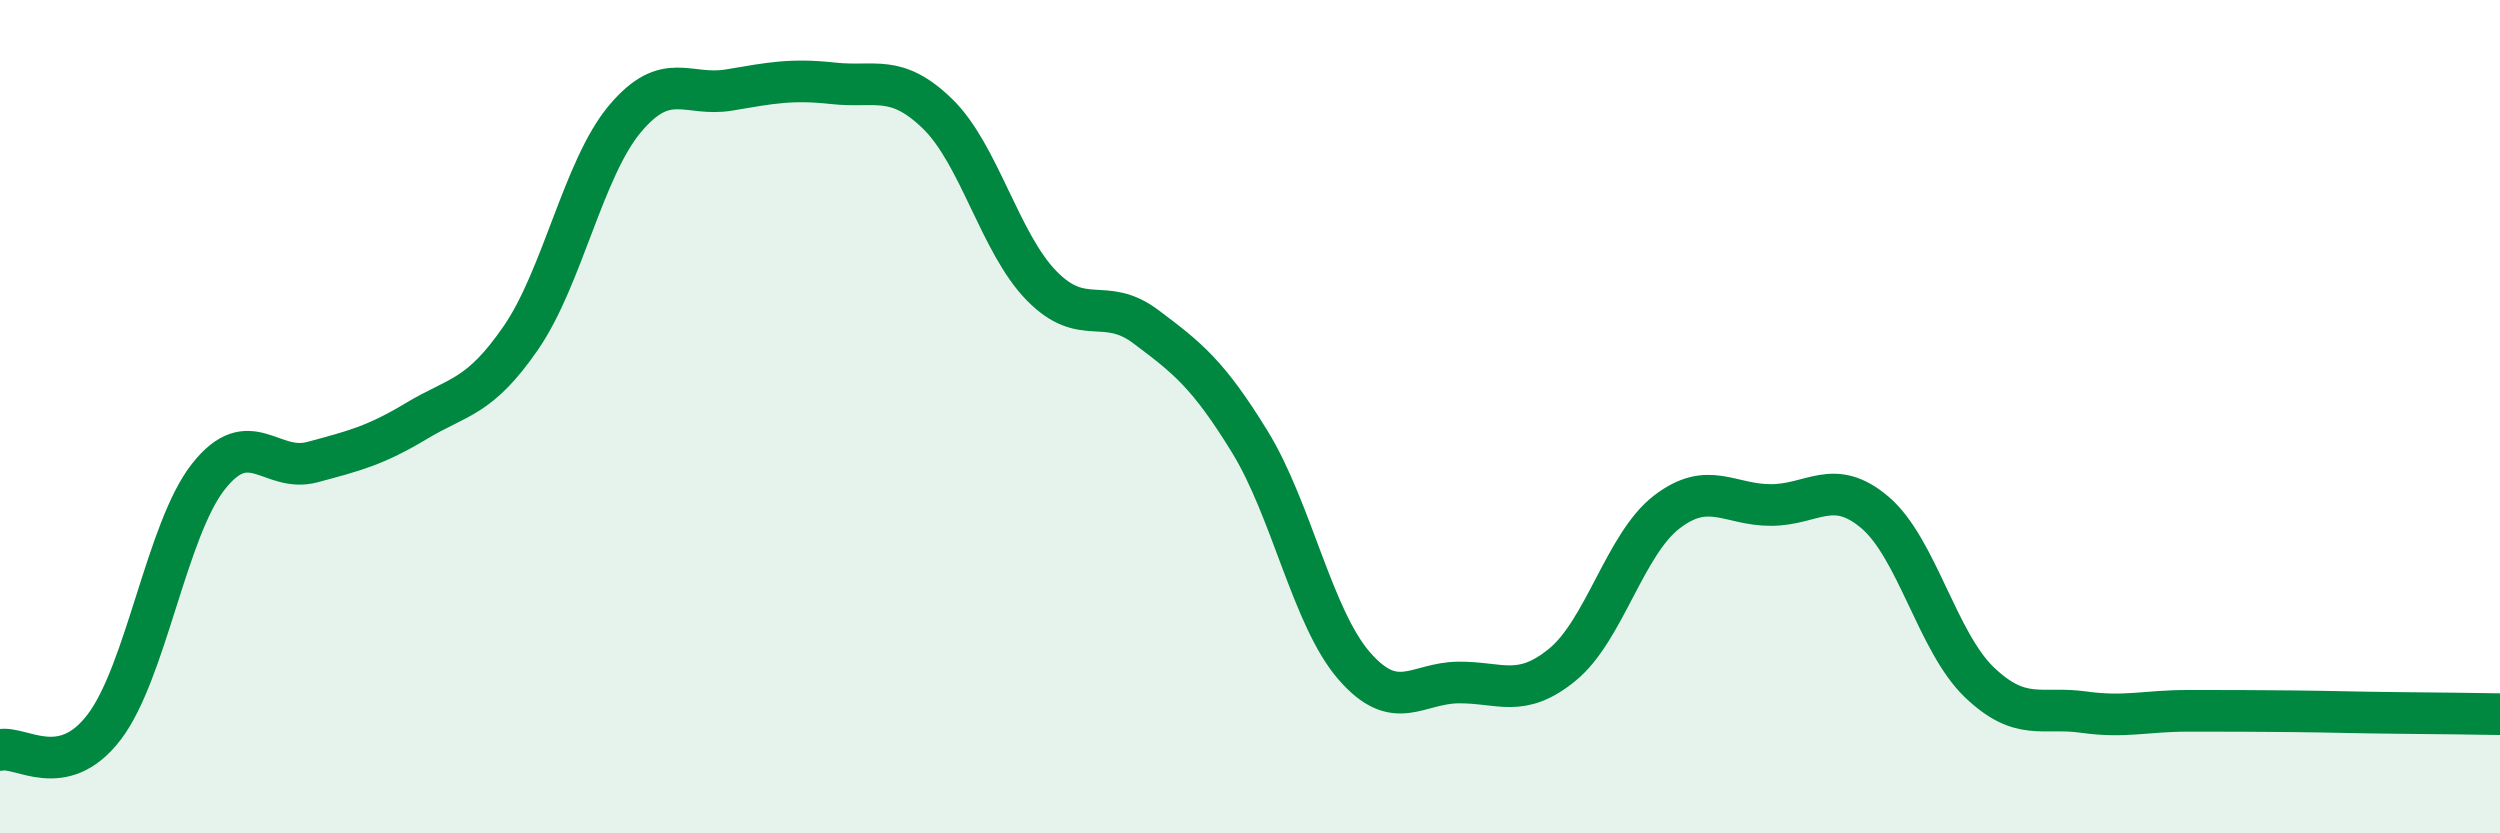
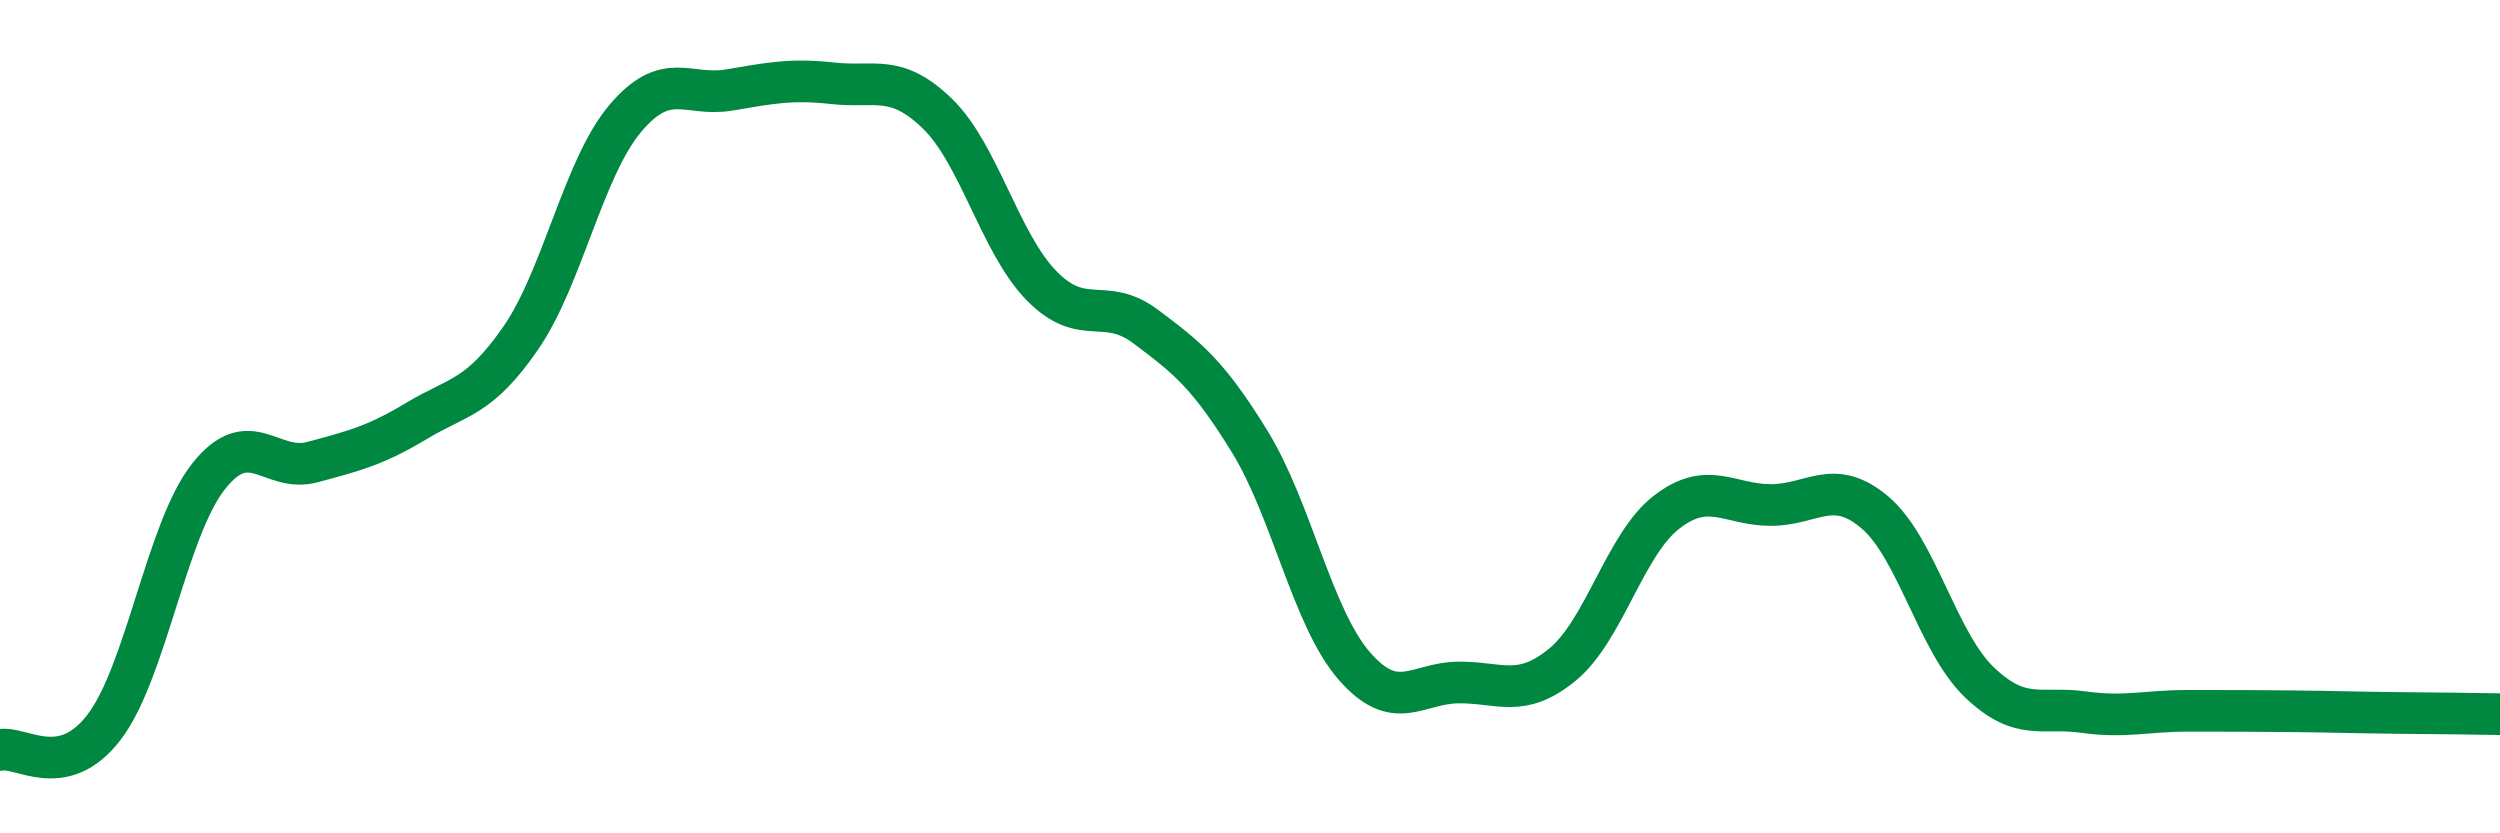
<svg xmlns="http://www.w3.org/2000/svg" width="60" height="20" viewBox="0 0 60 20">
-   <path d="M 0,18 C 0.5,17.89 1.5,18.76 2.5,17.45 C 3.5,16.14 4,12.71 5,11.44 C 6,10.17 6.5,11.36 7.5,11.09 C 8.5,10.82 9,10.7 10,10.1 C 11,9.5 11.5,9.56 12.5,8.11 C 13.5,6.66 14,4.04 15,2.85 C 16,1.66 16.5,2.33 17.5,2.16 C 18.5,1.99 19,1.89 20,2 C 21,2.11 21.5,1.76 22.5,2.73 C 23.5,3.7 24,5.84 25,6.86 C 26,7.88 26.5,7.09 27.5,7.84 C 28.5,8.59 29,8.98 30,10.61 C 31,12.24 31.5,14.83 32.5,15.98 C 33.5,17.13 34,16.39 35,16.38 C 36,16.37 36.5,16.77 37.5,15.95 C 38.5,15.13 39,13.06 40,12.29 C 41,11.52 41.5,12.12 42.5,12.12 C 43.5,12.12 44,11.45 45,12.3 C 46,13.15 46.5,15.41 47.5,16.37 C 48.5,17.33 49,16.95 50,17.09 C 51,17.23 51.5,17.06 52.5,17.06 C 53.5,17.06 54,17.06 55,17.07 C 56,17.08 56.5,17.1 57.5,17.11 C 58.5,17.12 59.5,17.13 60,17.14L60 20L0 20Z" fill="#008740" opacity="0.1" stroke-linecap="round" stroke-linejoin="round" />
  <path d="M 0,18 C 0.5,17.89 1.5,18.76 2.5,17.45 C 3.5,16.14 4,12.71 5,11.44 C 6,10.17 6.5,11.36 7.5,11.09 C 8.5,10.82 9,10.7 10,10.1 C 11,9.5 11.5,9.56 12.5,8.11 C 13.5,6.66 14,4.04 15,2.85 C 16,1.66 16.5,2.33 17.5,2.16 C 18.5,1.99 19,1.89 20,2 C 21,2.11 21.5,1.76 22.5,2.73 C 23.5,3.7 24,5.84 25,6.86 C 26,7.88 26.5,7.09 27.5,7.84 C 28.5,8.59 29,8.98 30,10.61 C 31,12.24 31.5,14.83 32.5,15.98 C 33.5,17.13 34,16.39 35,16.38 C 36,16.37 36.5,16.77 37.5,15.95 C 38.5,15.13 39,13.06 40,12.29 C 41,11.52 41.5,12.12 42.5,12.12 C 43.5,12.12 44,11.45 45,12.3 C 46,13.15 46.5,15.41 47.5,16.37 C 48.5,17.33 49,16.95 50,17.09 C 51,17.23 51.5,17.06 52.5,17.06 C 53.5,17.06 54,17.06 55,17.07 C 56,17.08 56.5,17.1 57.5,17.11 C 58.5,17.12 59.5,17.13 60,17.14" stroke="#008740" stroke-width="1" fill="none" stroke-linecap="round" stroke-linejoin="round" />
</svg>